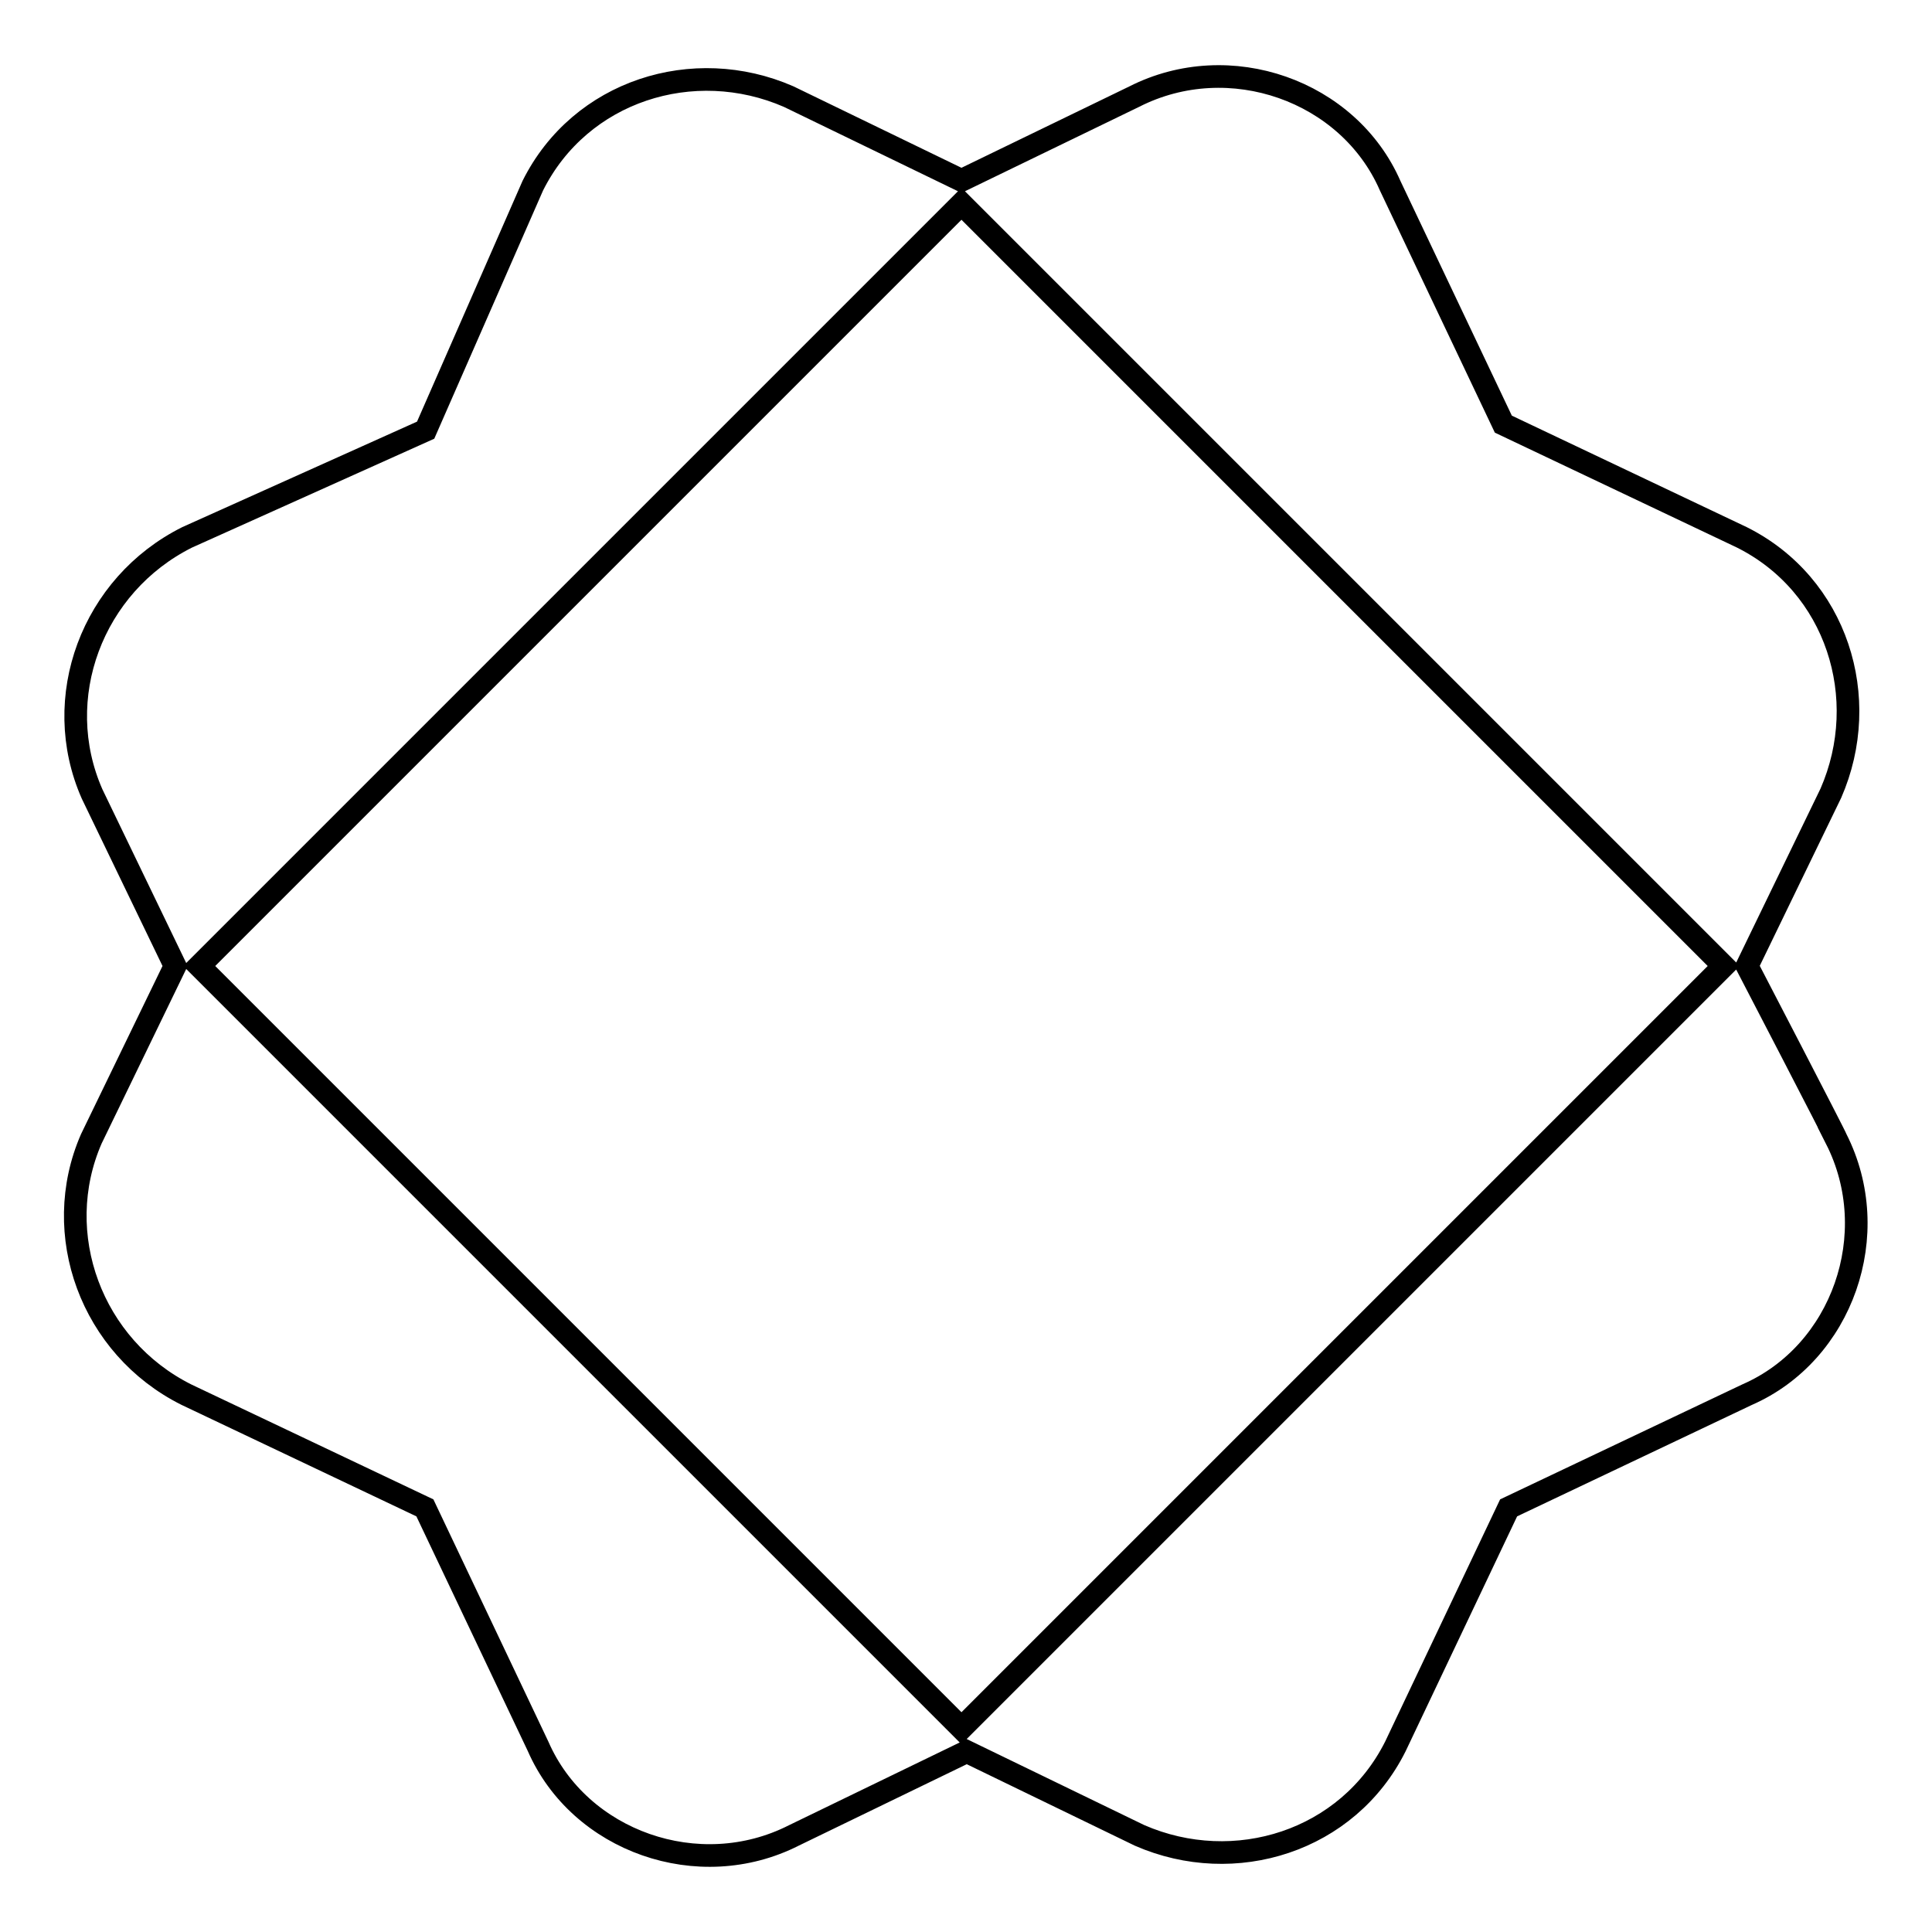
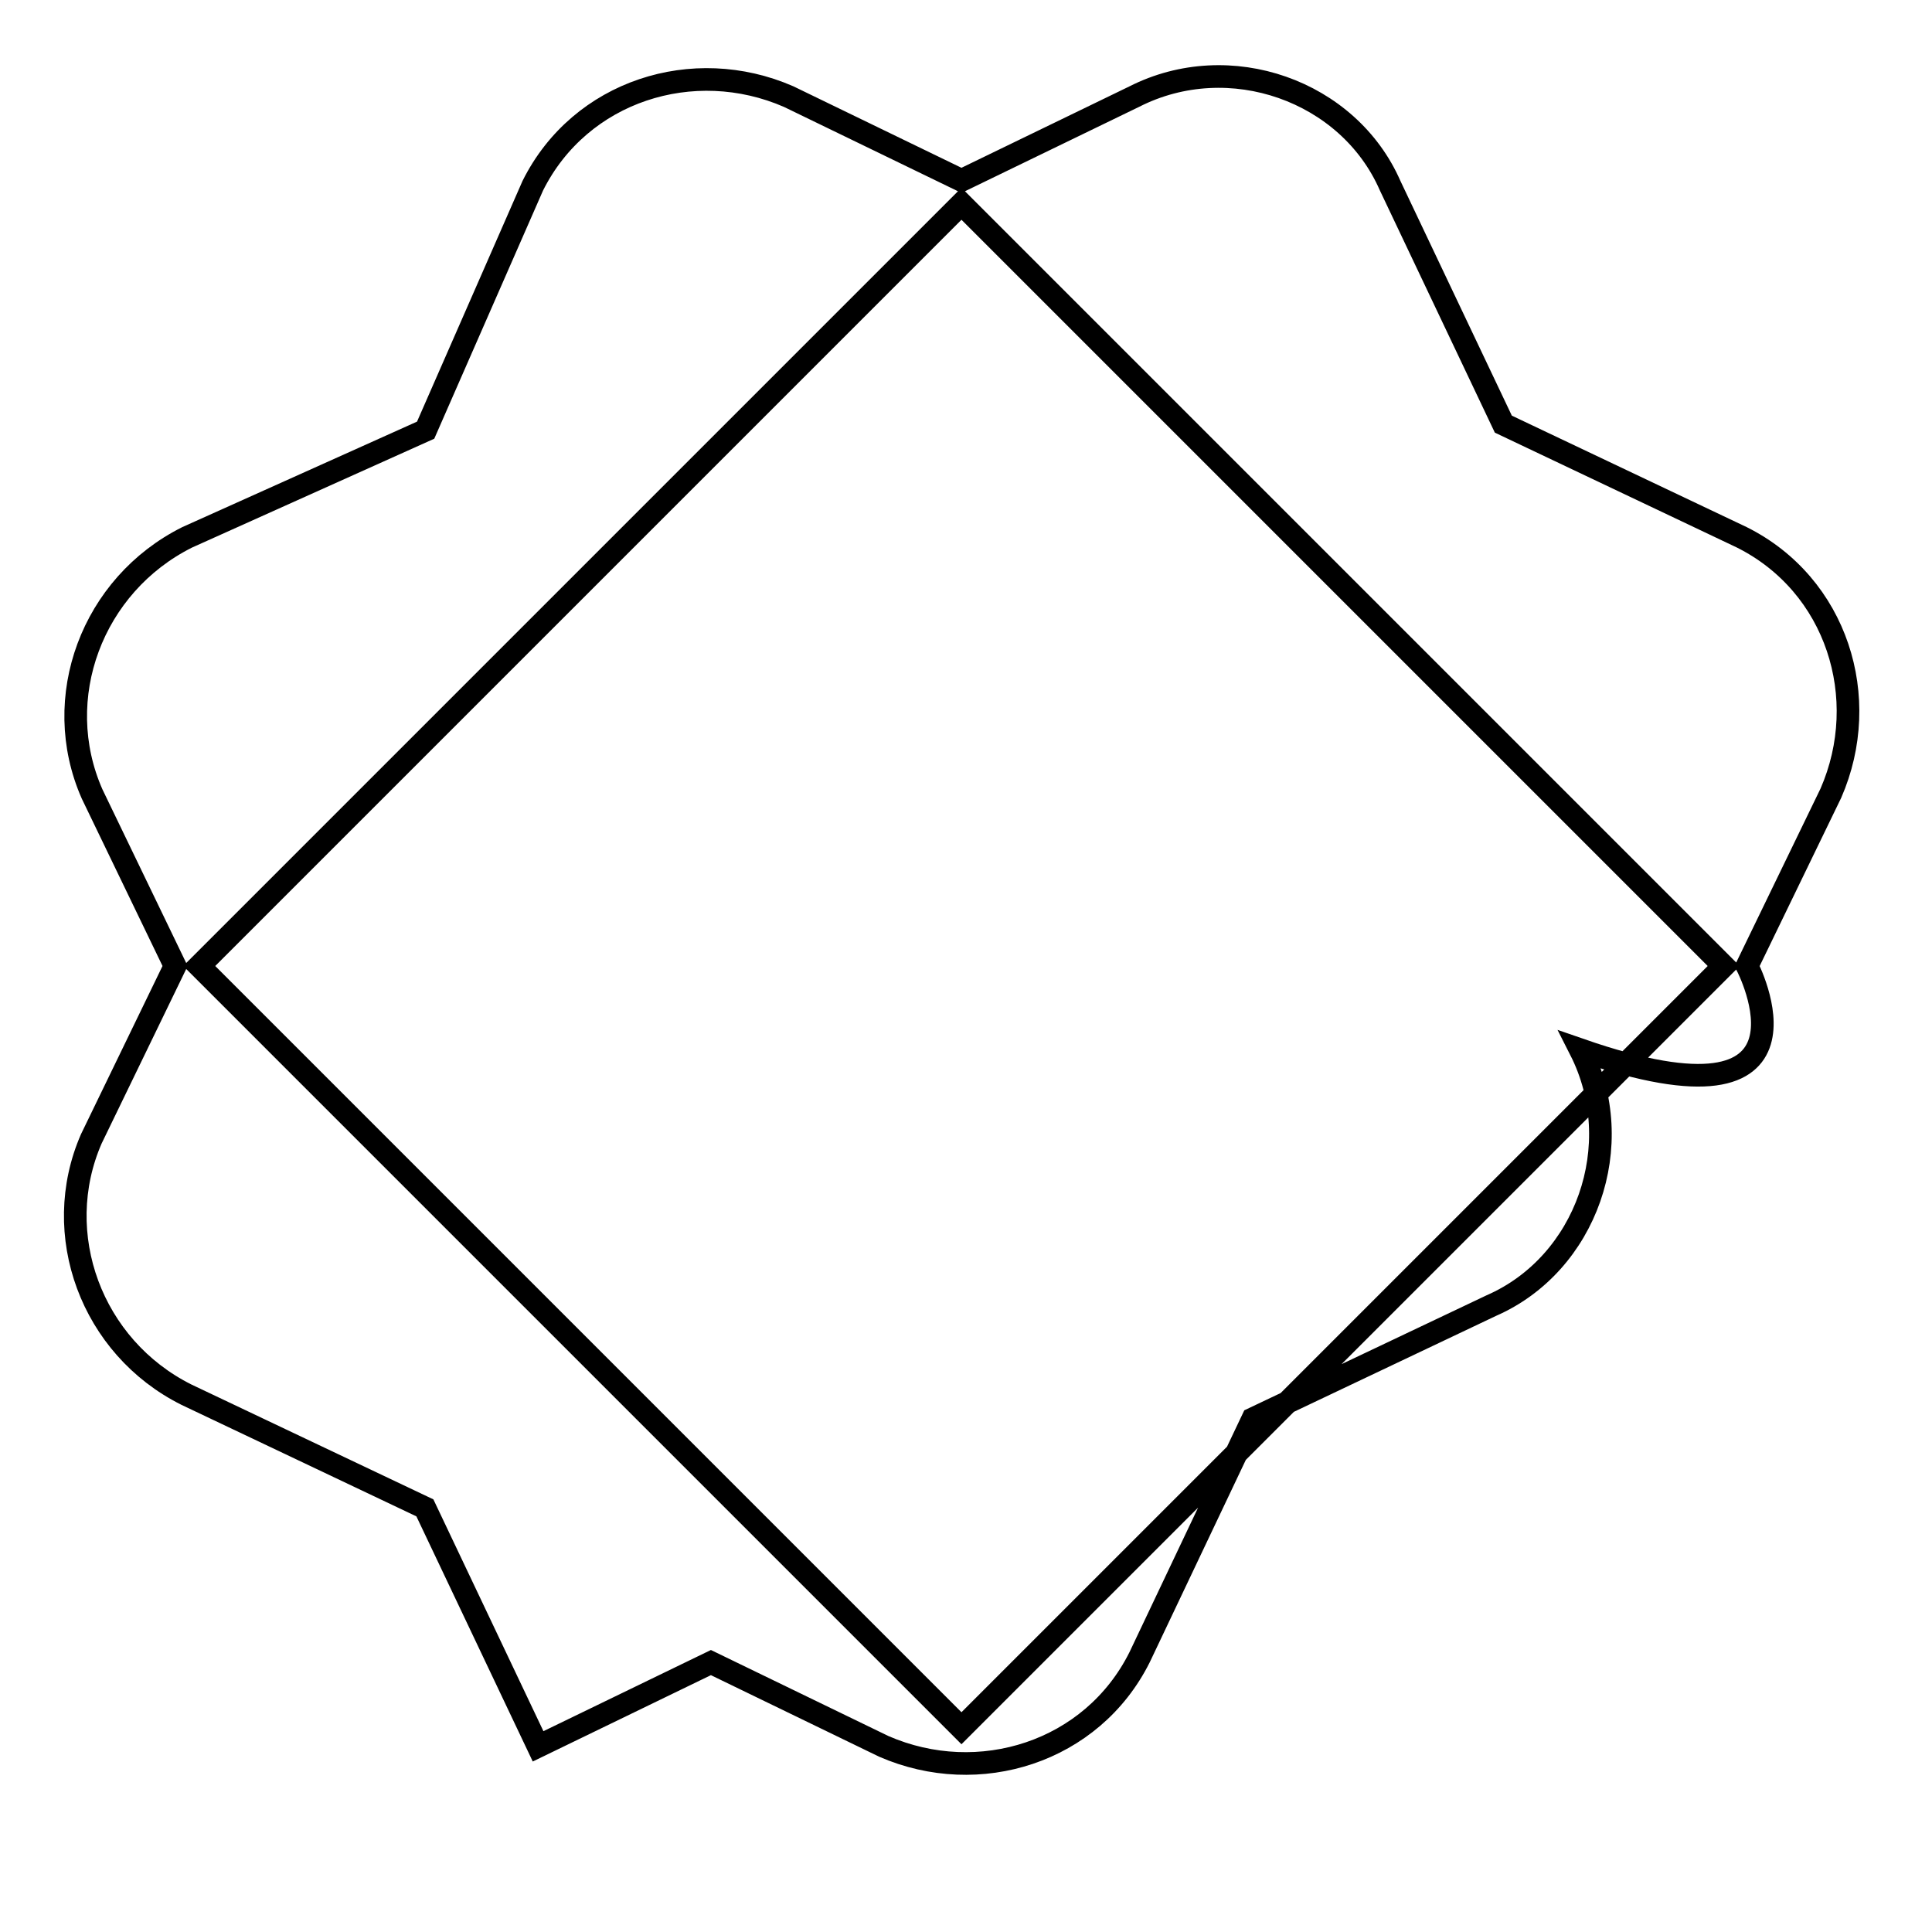
<svg xmlns="http://www.w3.org/2000/svg" version="1.1" x="0px" y="0px" viewBox="0 0 256 256" enable-background="new 0 0 256 256" xml:space="preserve">
  <g>
    <g>
-       <path stroke-width="3" fill-opacity="0" stroke="#000000" d="M231.5,128l11.1-22.9c5.5-12.6,0.8-27.6-11.8-33.9l-31.6-15l-15-31.6c-5.5-12.6-21.3-18.2-33.9-11.8l-22.9,11.1l-22.9-11.1C91.9,7.3,76.9,12,70.6,24.6L56.4,57L24.8,71.2c-12.6,6.3-18.2,21.3-12.6,34L23.2,128l-11.1,22.9c-5.5,12.6,0,27.6,12.6,33.9l31.6,15l15,31.6c5.5,12.6,21.3,18.2,33.9,11.8l22.9-11.1l22.9,11.1c12.6,5.5,27.6,0.8,33.9-11.8l15-31.6l31.6-15c12.6-5.5,18.2-21.3,11.8-33.9C243.4,150.9,231.5,128,231.5,128z M127.4,229l-101-101l101-101l101,101L127.4,229z" />
+       <path stroke-width="3" fill-opacity="0" stroke="#000000" d="M231.5,128l11.1-22.9c5.5-12.6,0.8-27.6-11.8-33.9l-31.6-15l-15-31.6c-5.5-12.6-21.3-18.2-33.9-11.8l-22.9,11.1l-22.9-11.1C91.9,7.3,76.9,12,70.6,24.6L56.4,57L24.8,71.2c-12.6,6.3-18.2,21.3-12.6,34L23.2,128l-11.1,22.9c-5.5,12.6,0,27.6,12.6,33.9l31.6,15l15,31.6l22.9-11.1l22.9,11.1c12.6,5.5,27.6,0.8,33.9-11.8l15-31.6l31.6-15c12.6-5.5,18.2-21.3,11.8-33.9C243.4,150.9,231.5,128,231.5,128z M127.4,229l-101-101l101-101l101,101L127.4,229z" />
    </g>
  </g>
</svg>